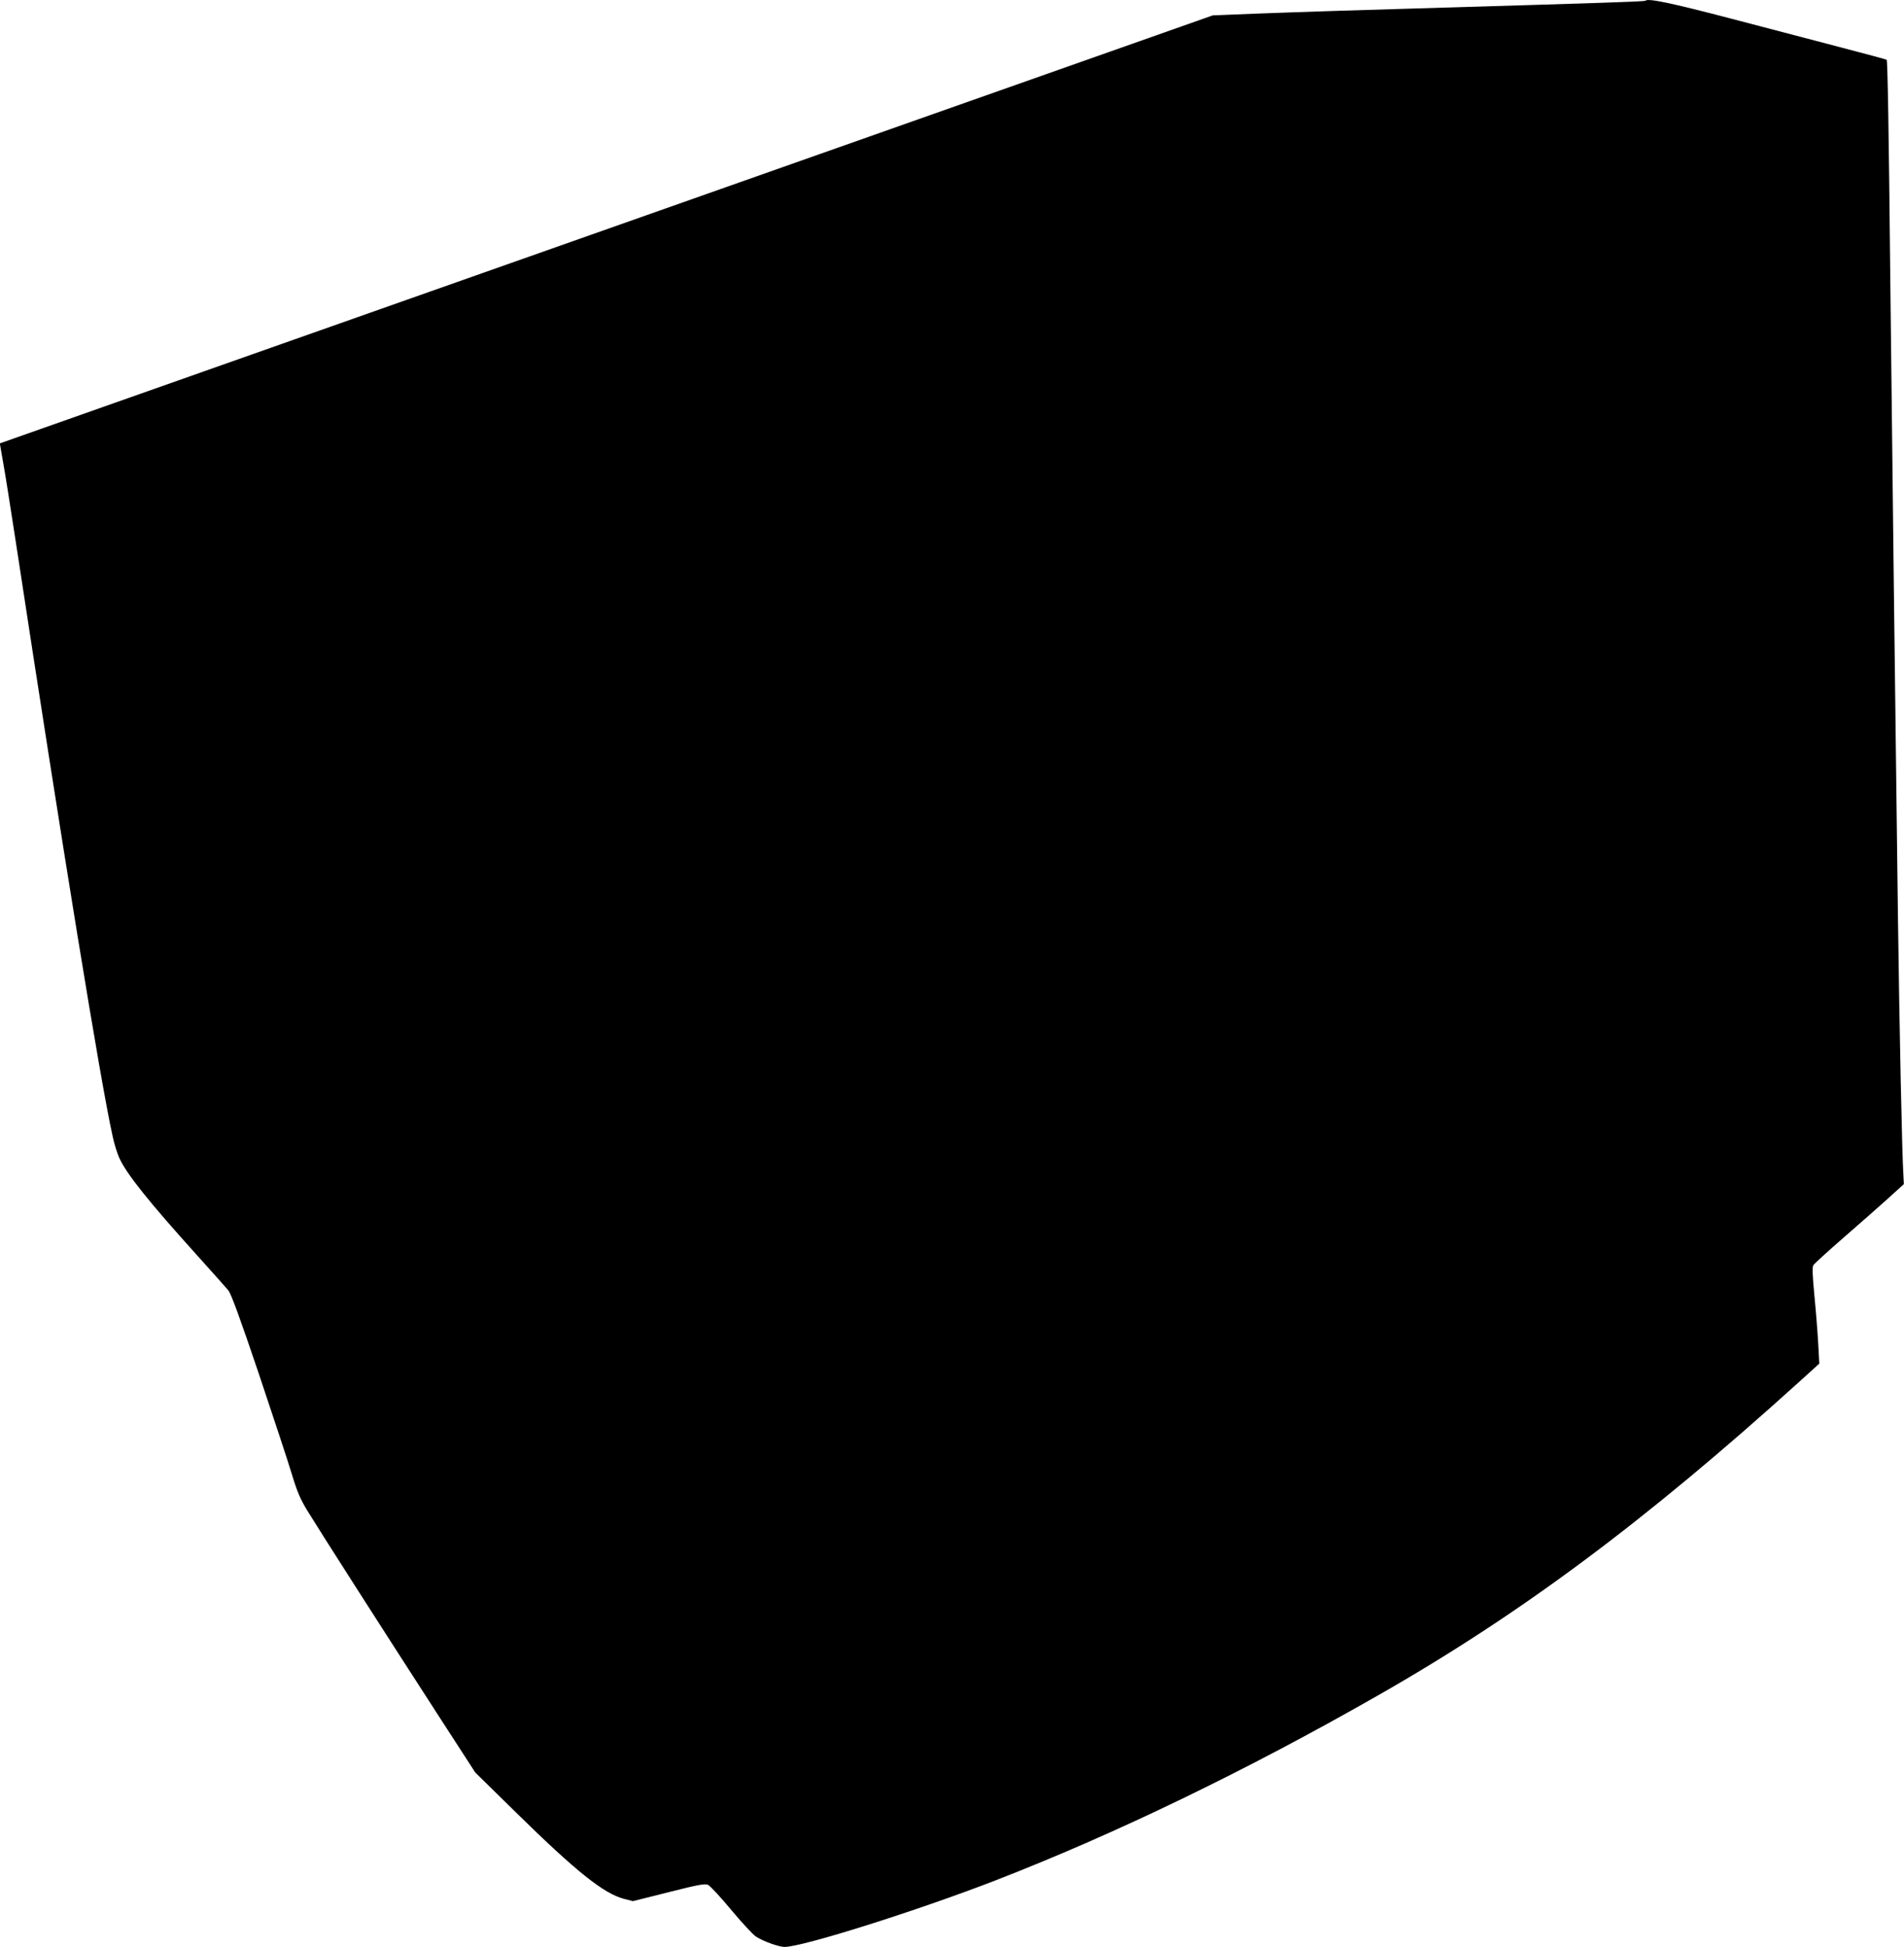
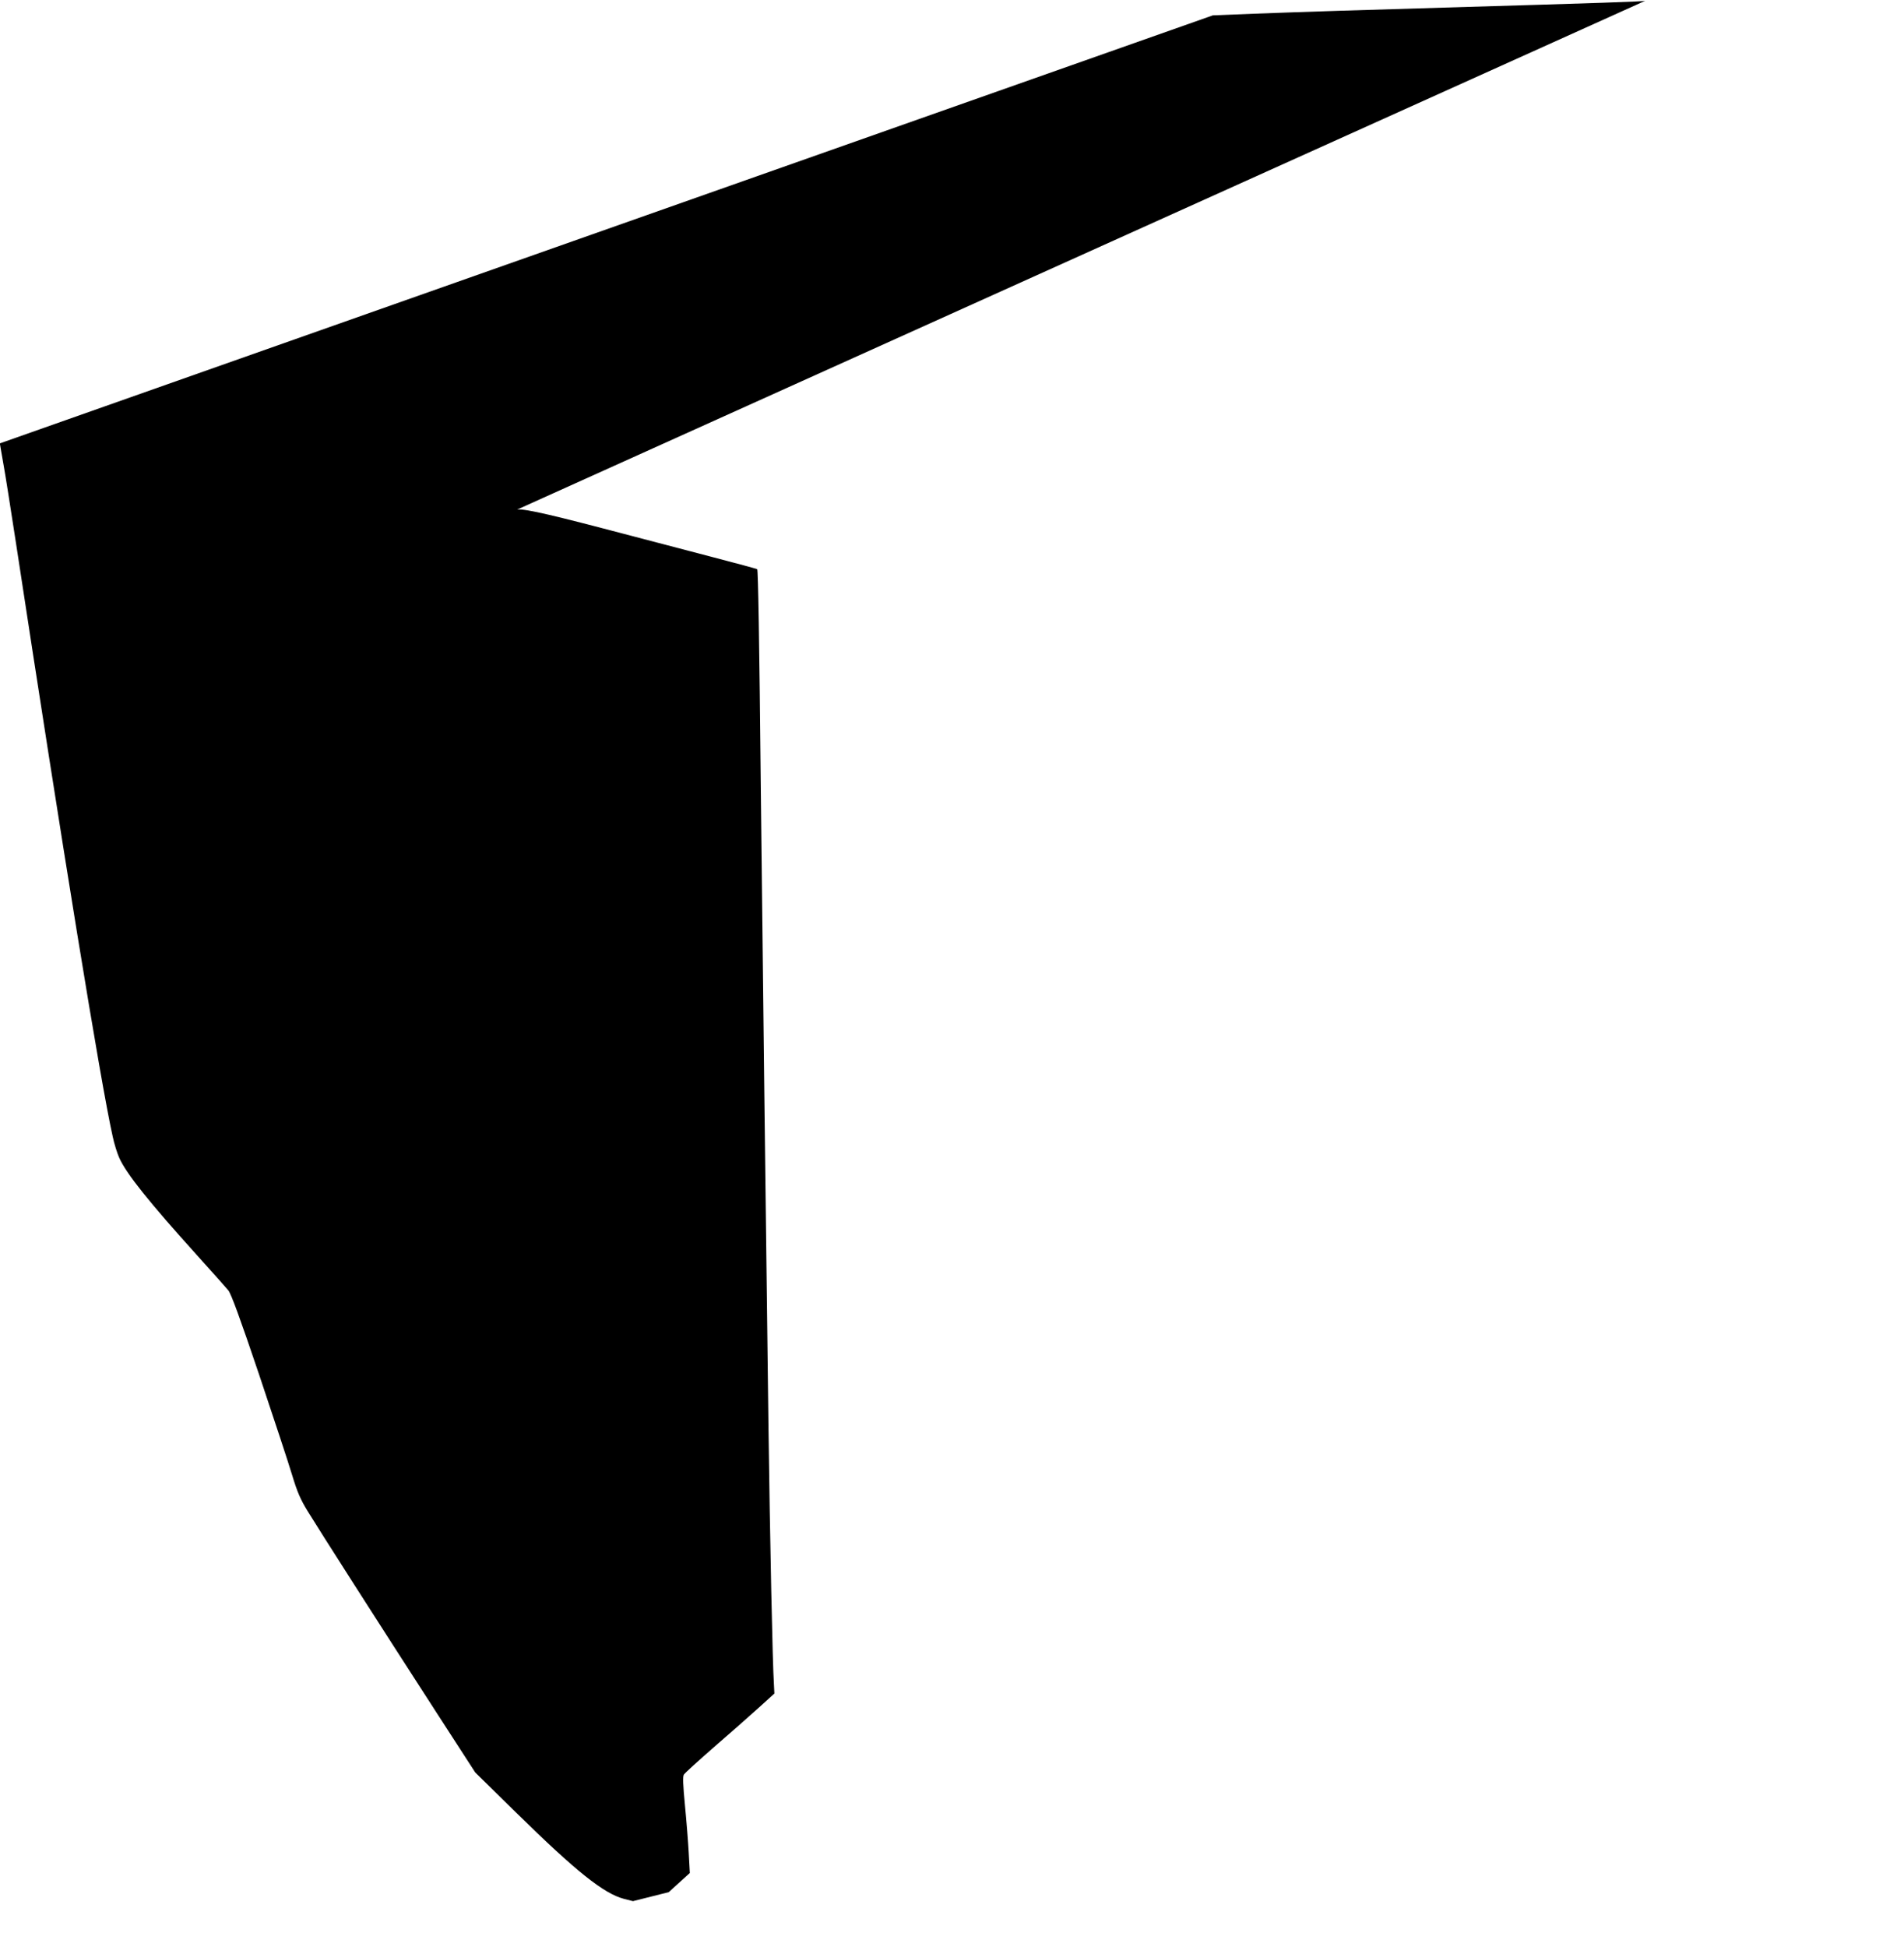
<svg xmlns="http://www.w3.org/2000/svg" version="1.0" width="1252pt" height="1280pt" viewBox="0 0 1252 1280" preserveAspectRatio="xMidYMid meet">
  <g transform="translate(0,1280) scale(0.1,-0.1)" fill="#000000" stroke="none">
-     <path d="M10819 12795 c-6 -5 -303 -15 -1324 -45 -514 -15 -928 -28 -1245 -40 l-275 -11 -3988 -1407 -3988 -1407 5 -30 c3 -16 12 -68 20 -115 9 -47 45 -276 81 -510 304 -1995 556 -3544 636 -3902 10 -48 30 -111 43 -140 47 -105 196 -291 512 -641 98 -109 191 -213 205 -230 19 -23 77 -182 202 -552 96 -286 194 -583 217 -660 34 -112 54 -160 103 -240 70 -115 477 -752 847 -1324 l255 -394 269 -264 c395 -388 576 -532 709 -567 l59 -15 235 59 c197 50 238 57 259 48 14 -7 82 -80 150 -162 69 -83 143 -163 165 -178 45 -30 150 -68 188 -68 118 0 869 237 1386 437 789 306 1652 723 2515 1216 935 533 1753 1142 2764 2056 l139 126 -7 130 c-4 72 -15 213 -25 315 -13 136 -15 190 -7 202 6 10 94 90 196 179 102 88 233 204 292 257 l107 97 -3 60 c-9 135 -26 948 -36 1705 -17 1320 -39 3142 -50 4165 -10 1013 -18 1456 -24 1462 -2 2 -134 38 -292 79 -159 42 -487 128 -729 191 -398 104 -549 136 -566 118z" />
+     <path d="M10819 12795 c-6 -5 -303 -15 -1324 -45 -514 -15 -928 -28 -1245 -40 l-275 -11 -3988 -1407 -3988 -1407 5 -30 c3 -16 12 -68 20 -115 9 -47 45 -276 81 -510 304 -1995 556 -3544 636 -3902 10 -48 30 -111 43 -140 47 -105 196 -291 512 -641 98 -109 191 -213 205 -230 19 -23 77 -182 202 -552 96 -286 194 -583 217 -660 34 -112 54 -160 103 -240 70 -115 477 -752 847 -1324 l255 -394 269 -264 c395 -388 576 -532 709 -567 l59 -15 235 59 l139 126 -7 130 c-4 72 -15 213 -25 315 -13 136 -15 190 -7 202 6 10 94 90 196 179 102 88 233 204 292 257 l107 97 -3 60 c-9 135 -26 948 -36 1705 -17 1320 -39 3142 -50 4165 -10 1013 -18 1456 -24 1462 -2 2 -134 38 -292 79 -159 42 -487 128 -729 191 -398 104 -549 136 -566 118z" />
  </g>
</svg>